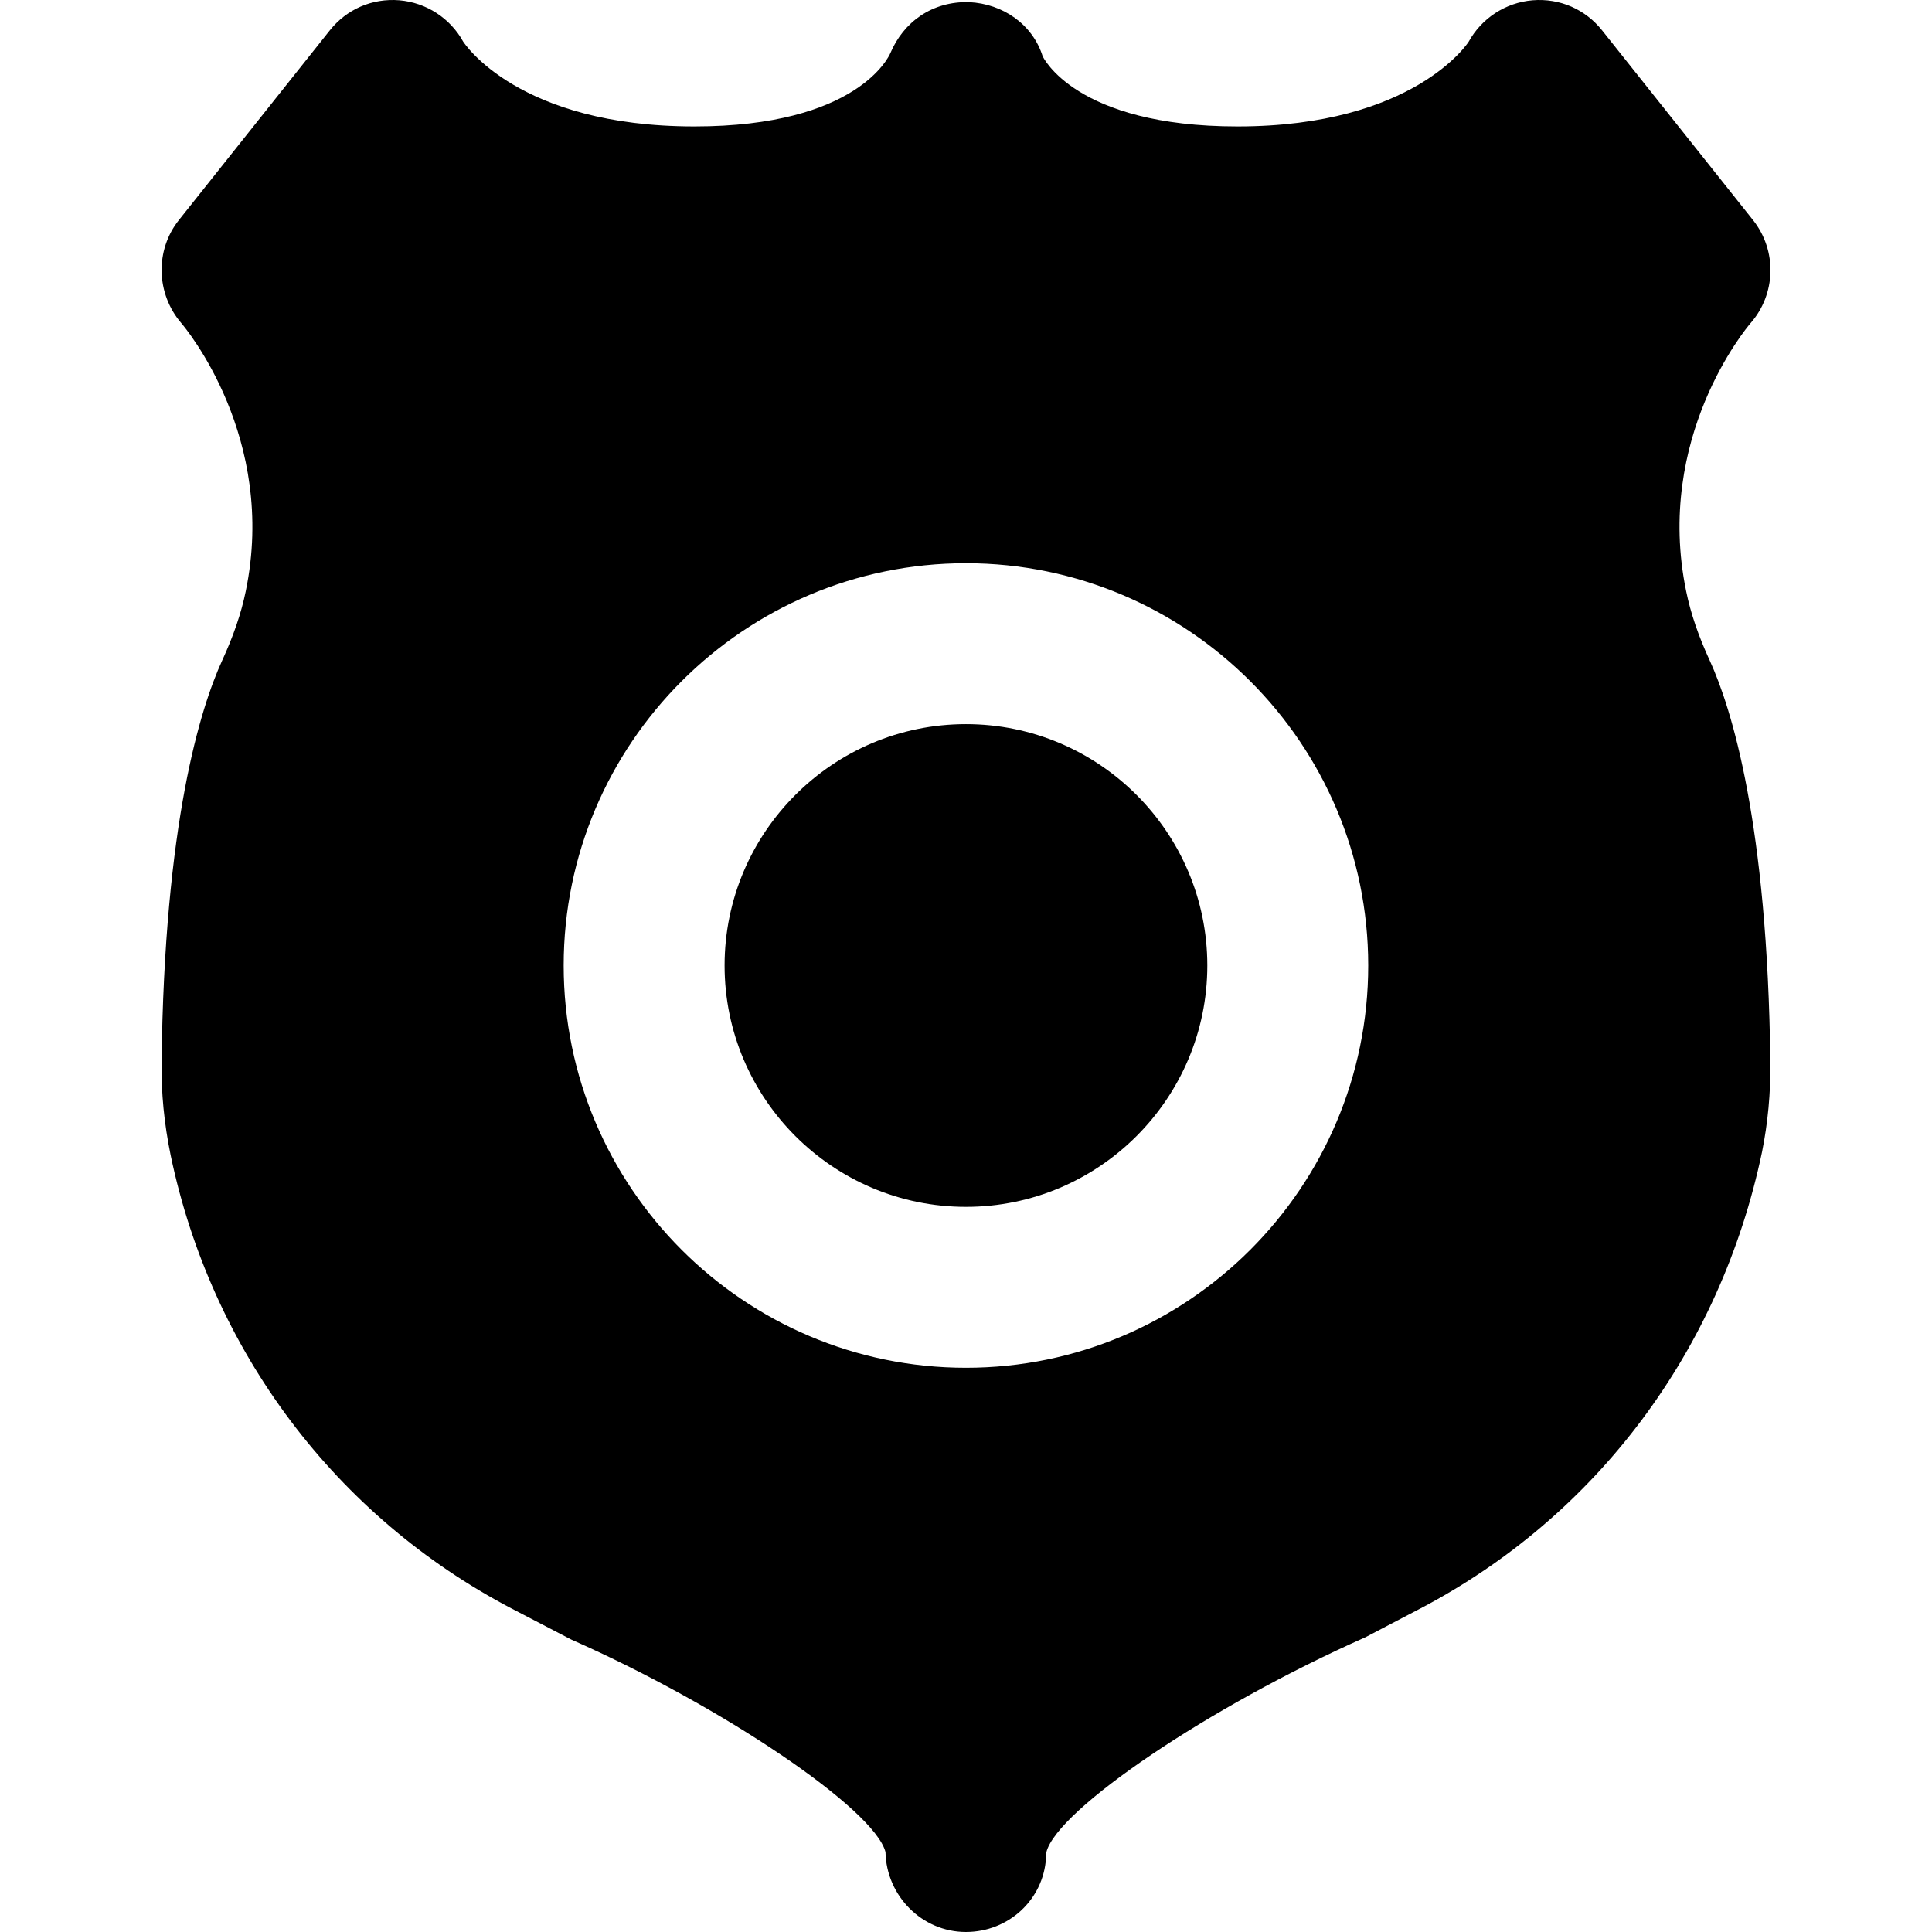
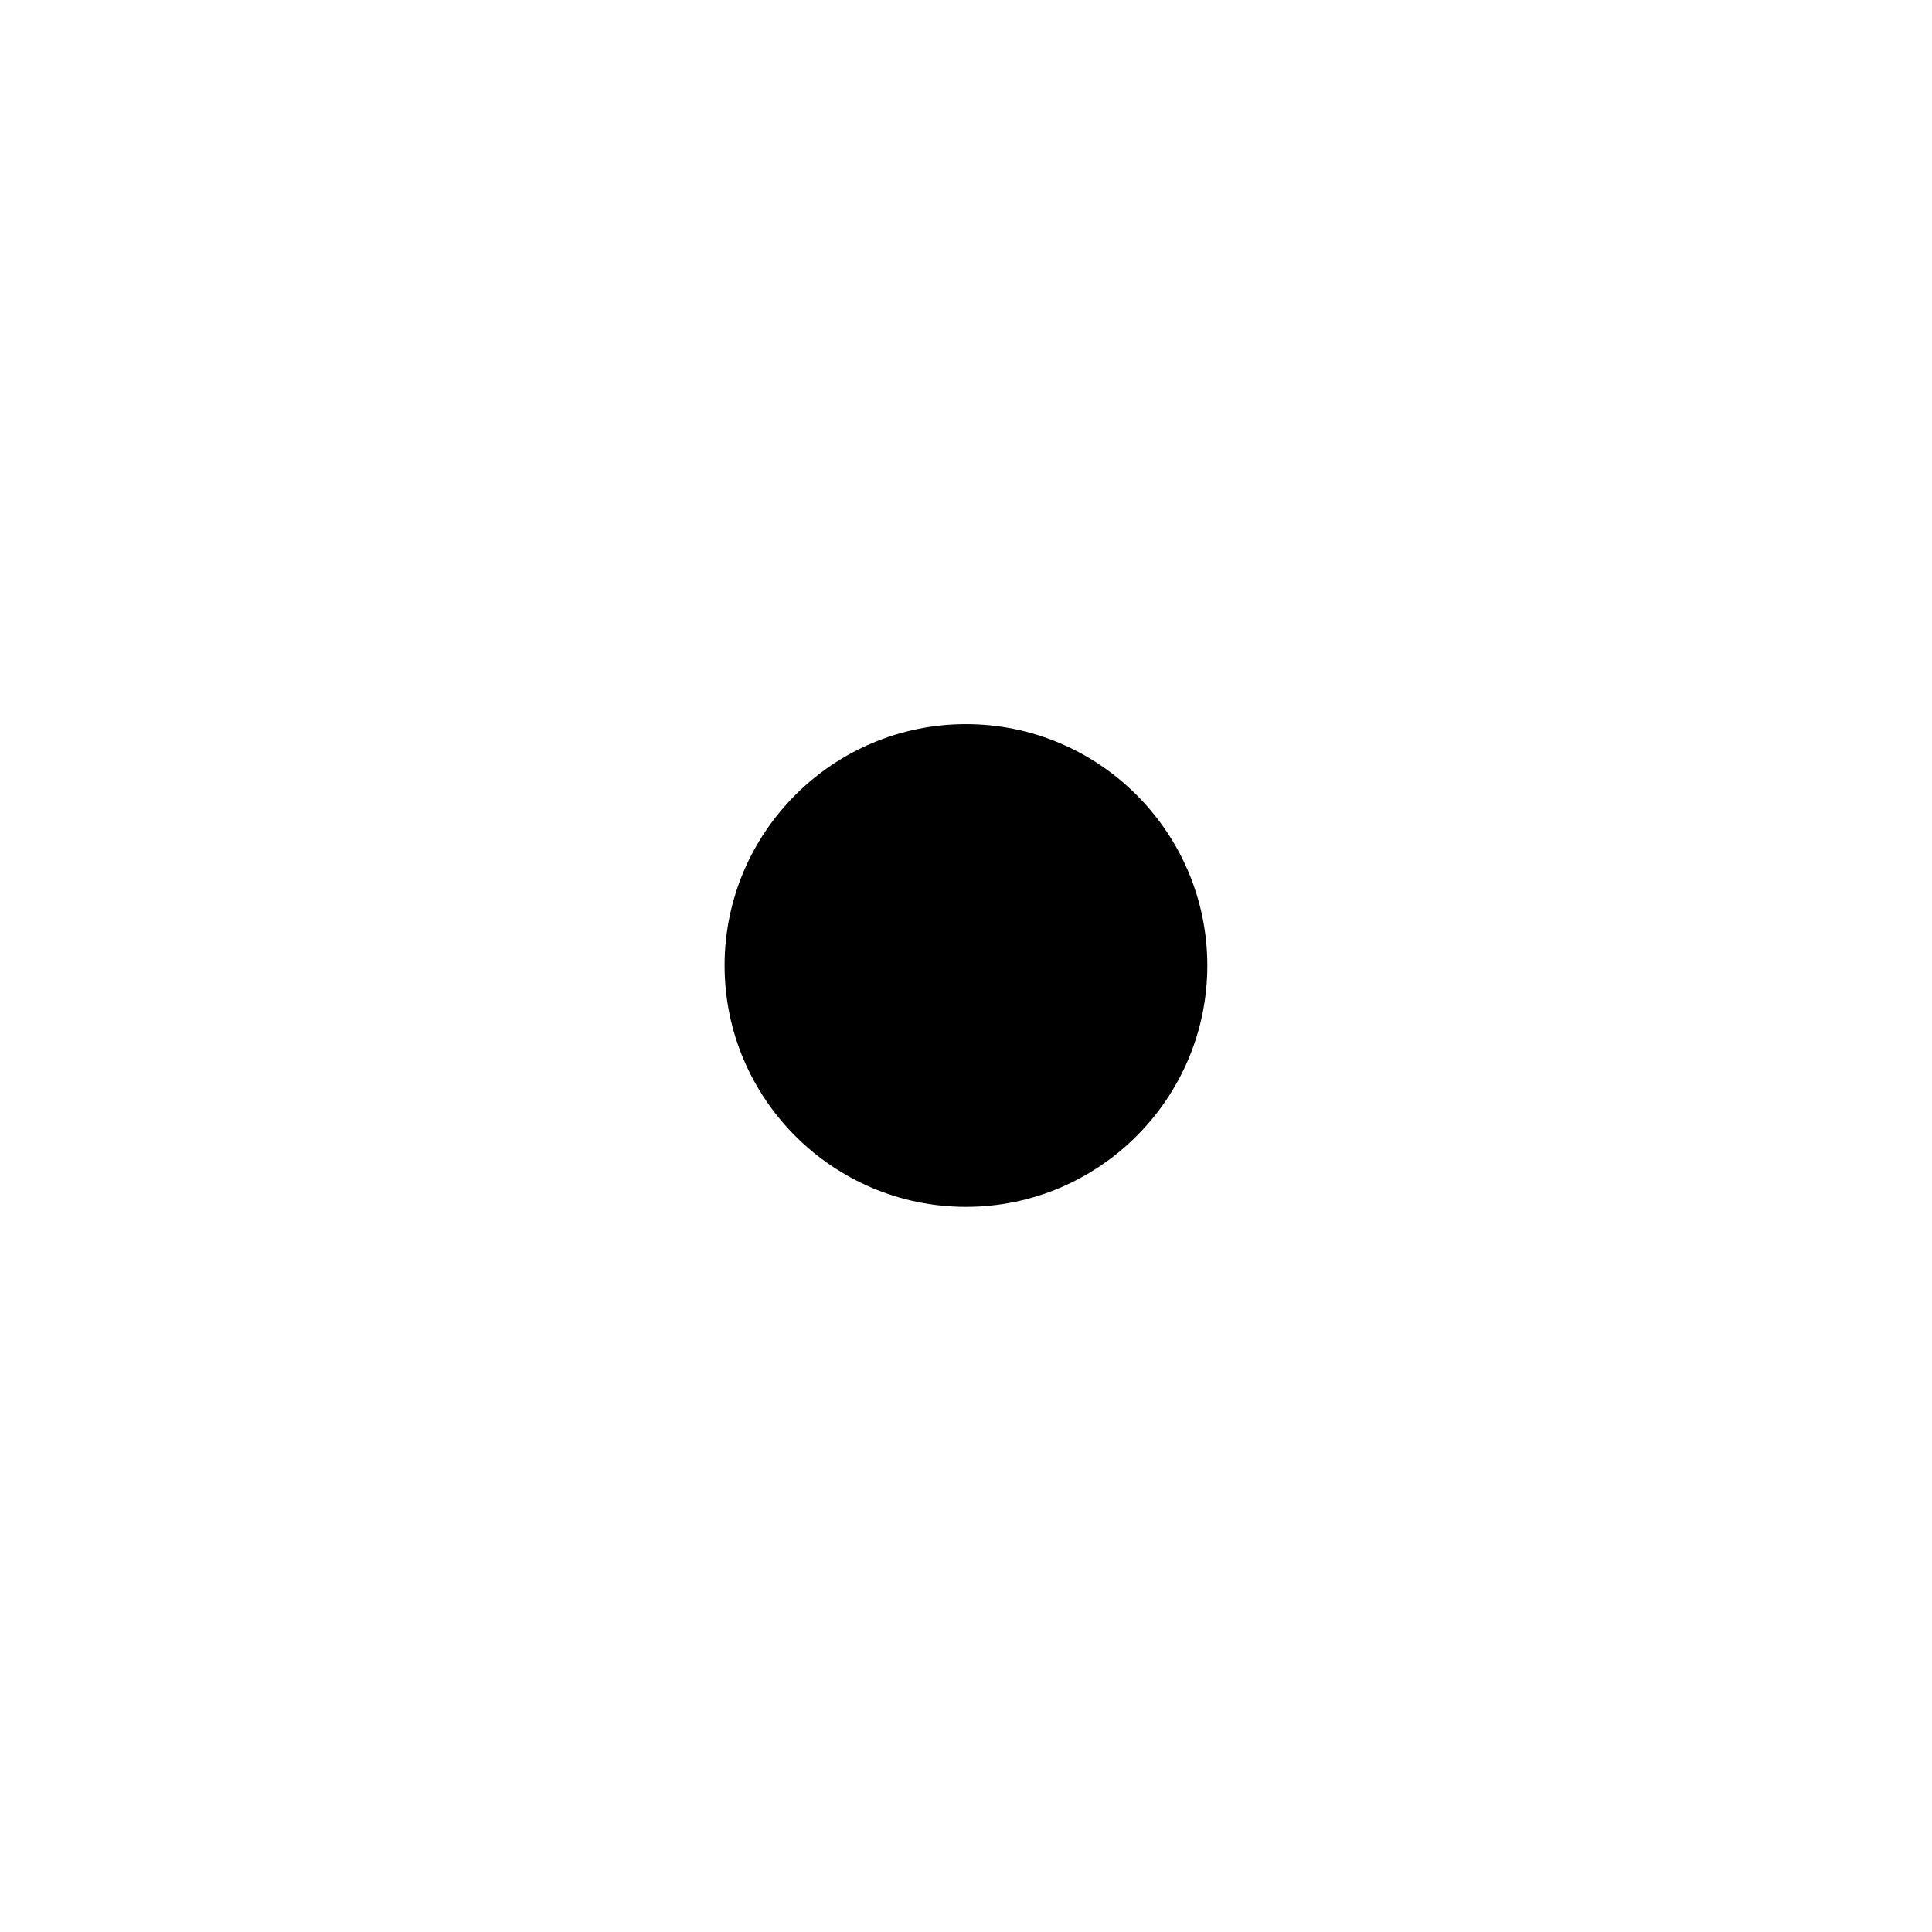
<svg xmlns="http://www.w3.org/2000/svg" fill="#000000" height="800px" width="800px" version="1.1" id="Layer_1" viewBox="0 0 512.288 512.288" xml:space="preserve">
  <g transform="translate(0 -1)">
    <g>
      <g>
-         <path d="M447.107,157.79c-8.448-40.725,16.064-69.931,17.024-71.04c6.827-7.765,7.125-19.307,0.683-27.413l-40-50.283     c-4.437-5.568-11.157-8.576-18.475-7.979c-7.104,0.619-13.44,4.715-16.896,10.965c-0.107,0.213-14.507,22.485-61.312,22.485     c-43.136,0-51.584-18.56-51.648-18.56c-2.667-8.533-10.581-13.973-19.52-14.4c-9.835-0.256-17.387,5.269-20.885,13.547     c-0.341,0.789-8.725,19.413-51.947,19.413c-46.677,0-60.992-22.016-61.312-22.485c-3.456-6.251-9.792-10.347-16.896-10.965     c-7.317-0.597-14.037,2.411-18.475,7.979l-40,50.283c-6.379,8-6.059,19.52,0.576,27.285c1.067,1.237,25.579,30.443,17.131,71.189     c-1.195,5.803-3.243,11.819-6.293,18.432c-5.675,12.459-15.296,42.837-16.021,106.624c-0.085,8,0.661,15.915,2.411,24.469     c10.859,51.947,43.797,95.744,90.389,120.171l15.872,8.256c40.064,17.685,80.341,44.949,83.285,56.32     c0.213,11.584,9.664,21.205,21.312,21.205c11.285,0,20.523-8.512,21.248-19.584c0.064-0.555,0.085-1.088,0.107-1.621     c2.944-11.328,43.243-38.592,84.565-56.939l14.592-7.637c46.592-24.427,79.531-68.224,90.603-121.088     c1.536-7.637,2.283-15.552,2.197-23.573c-0.725-63.765-10.347-94.144-16.043-106.645     C450.349,169.629,448.301,163.613,447.107,157.79z M256.131,363.678c-58.816,0-106.667-47.851-106.667-106.667     s47.851-106.667,106.667-106.667c58.816,0,106.667,47.851,106.667,106.667S314.947,363.678,256.131,363.678z" />
        <path d="M256.131,193.011c-35.285,0-64,28.715-64,64s28.715,64,64,64s64-28.715,64-64S291.416,193.011,256.131,193.011z" />
      </g>
    </g>
  </g>
</svg>